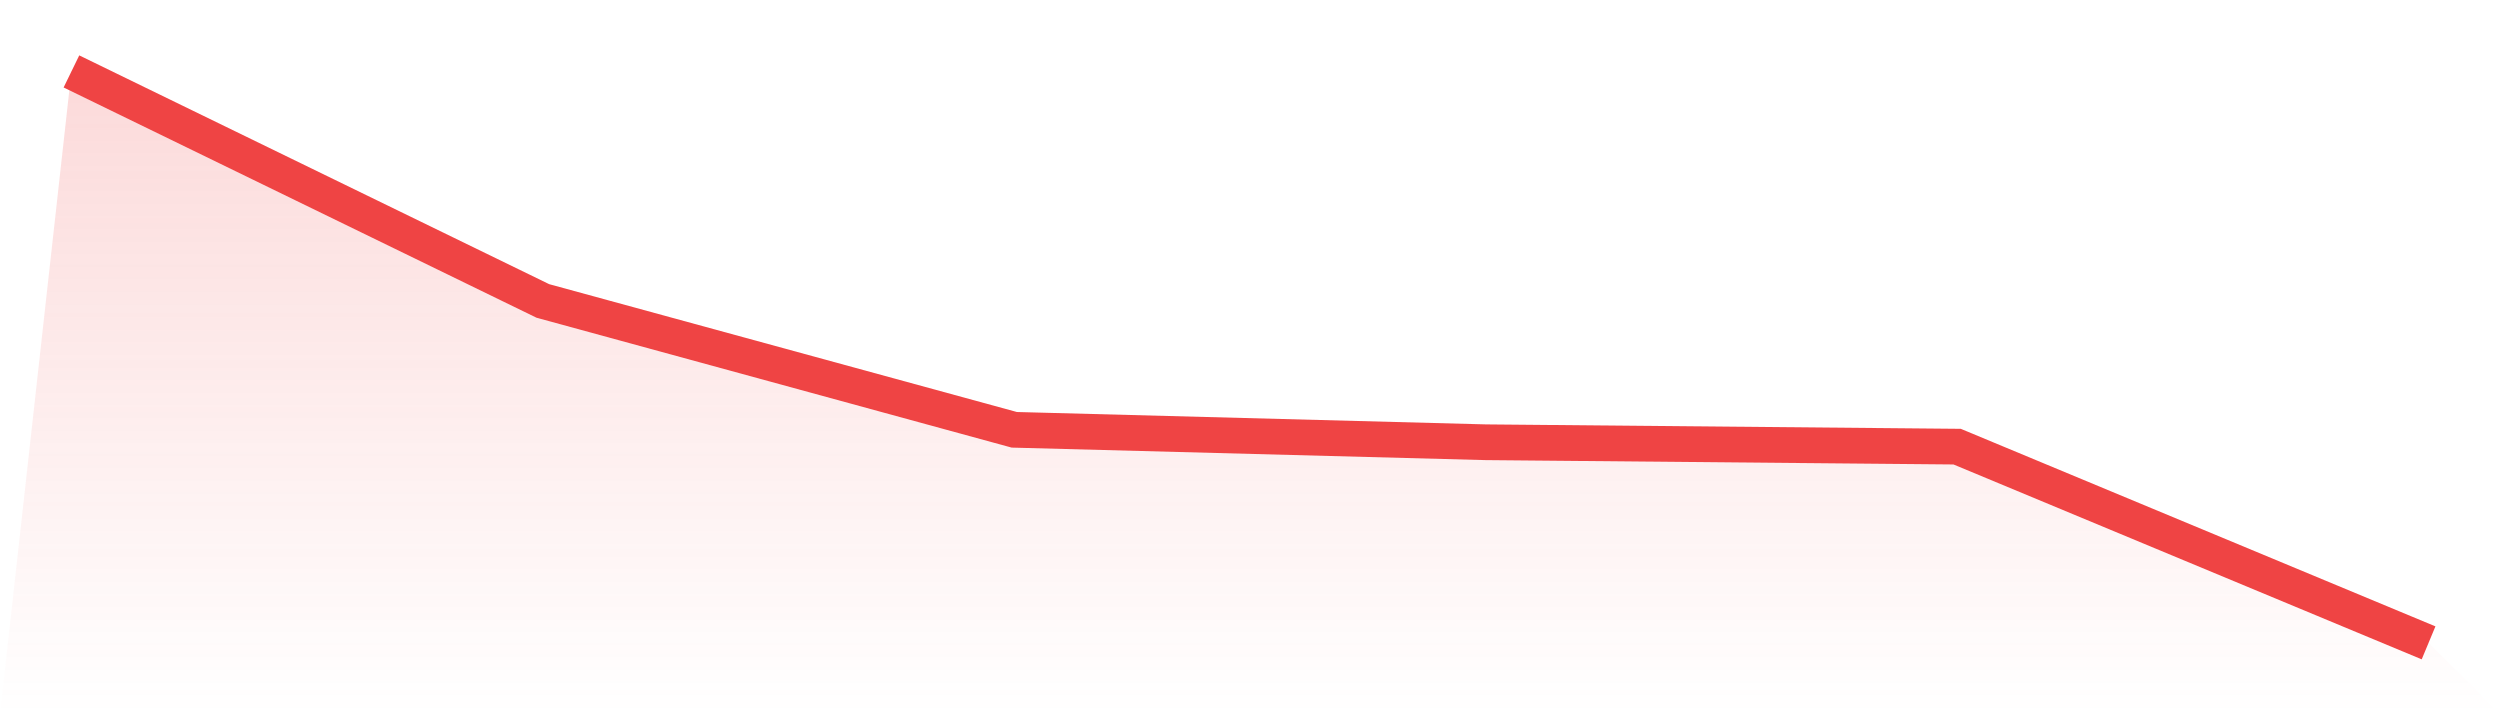
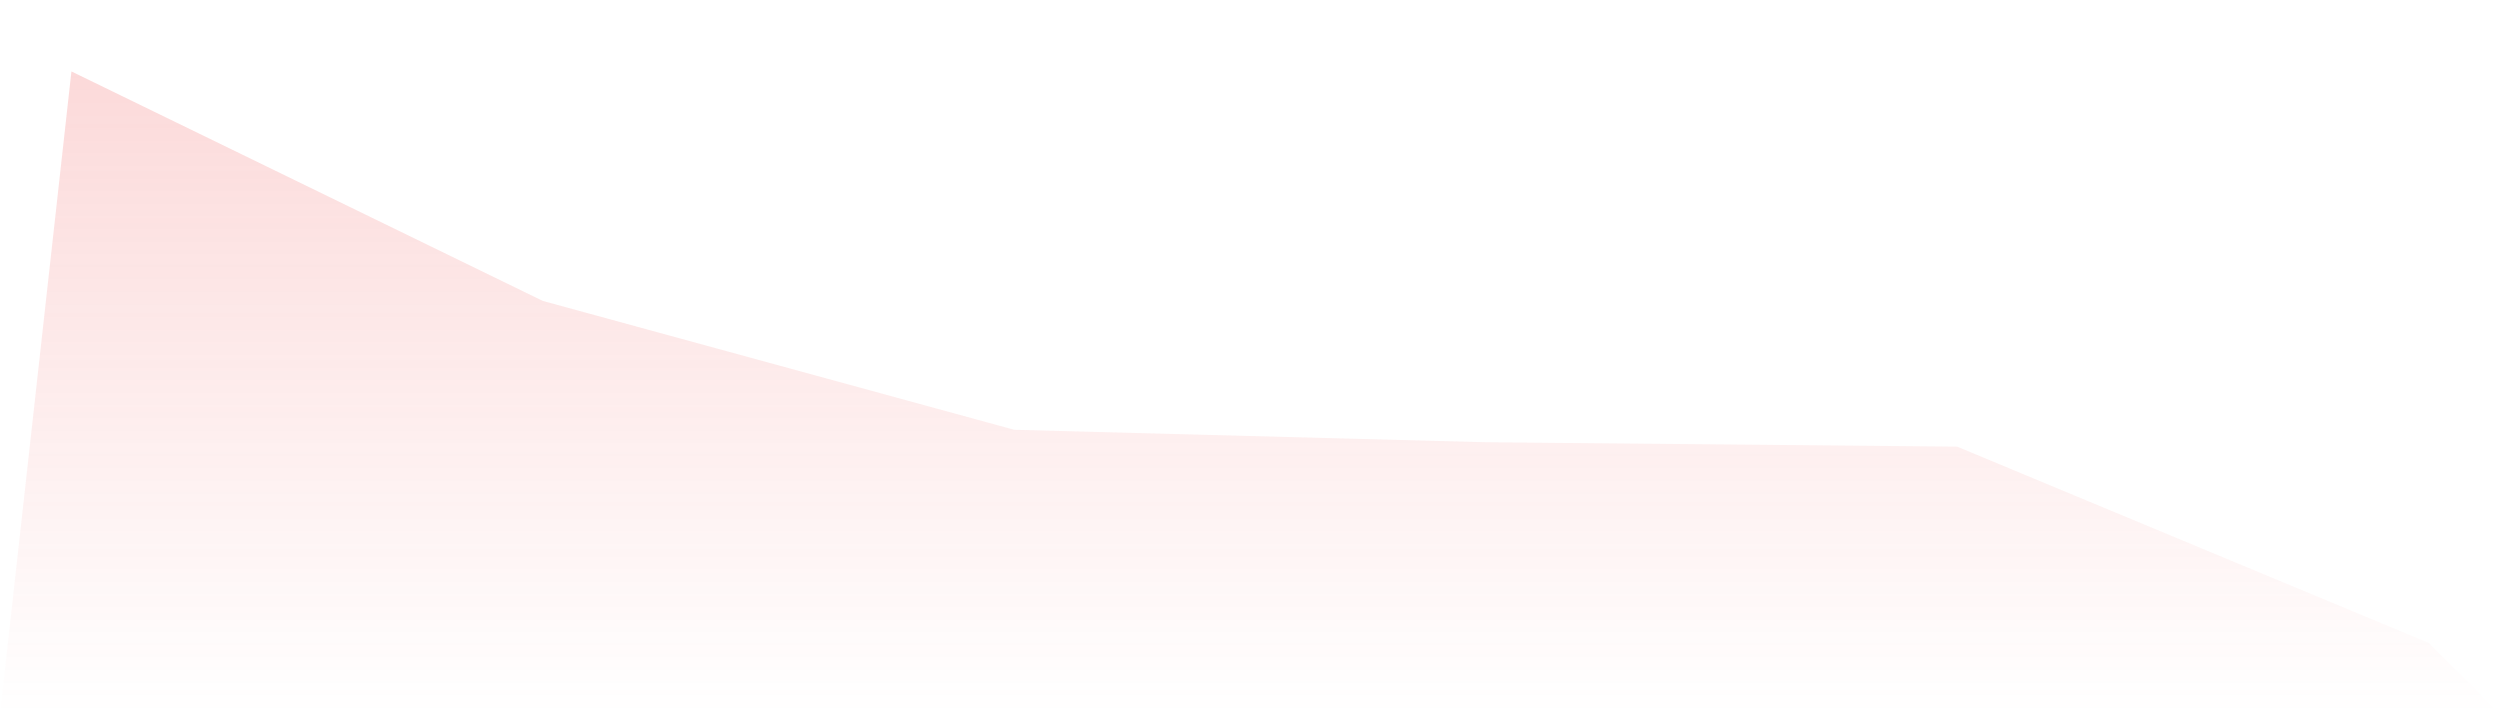
<svg xmlns="http://www.w3.org/2000/svg" viewBox="0 0 140 40">
  <defs>
    <linearGradient id="gradient" x1="0" x2="0" y1="0" y2="1">
      <stop offset="0%" stop-color="#ef4444" stop-opacity="0.2" />
      <stop offset="100%" stop-color="#ef4444" stop-opacity="0" />
    </linearGradient>
  </defs>
  <path d="M4,4 L4,4 L30.4,16.853 L56.8,24.069 L83.2,24.766 L109.6,25.012 L136,36 L140,40 L0,40 z" fill="url(#gradient)" />
-   <path d="M4,4 L4,4 L30.4,16.853 L56.8,24.069 L83.2,24.766 L109.6,25.012 L136,36" fill="none" stroke="#ef4444" stroke-width="2" />
</svg>